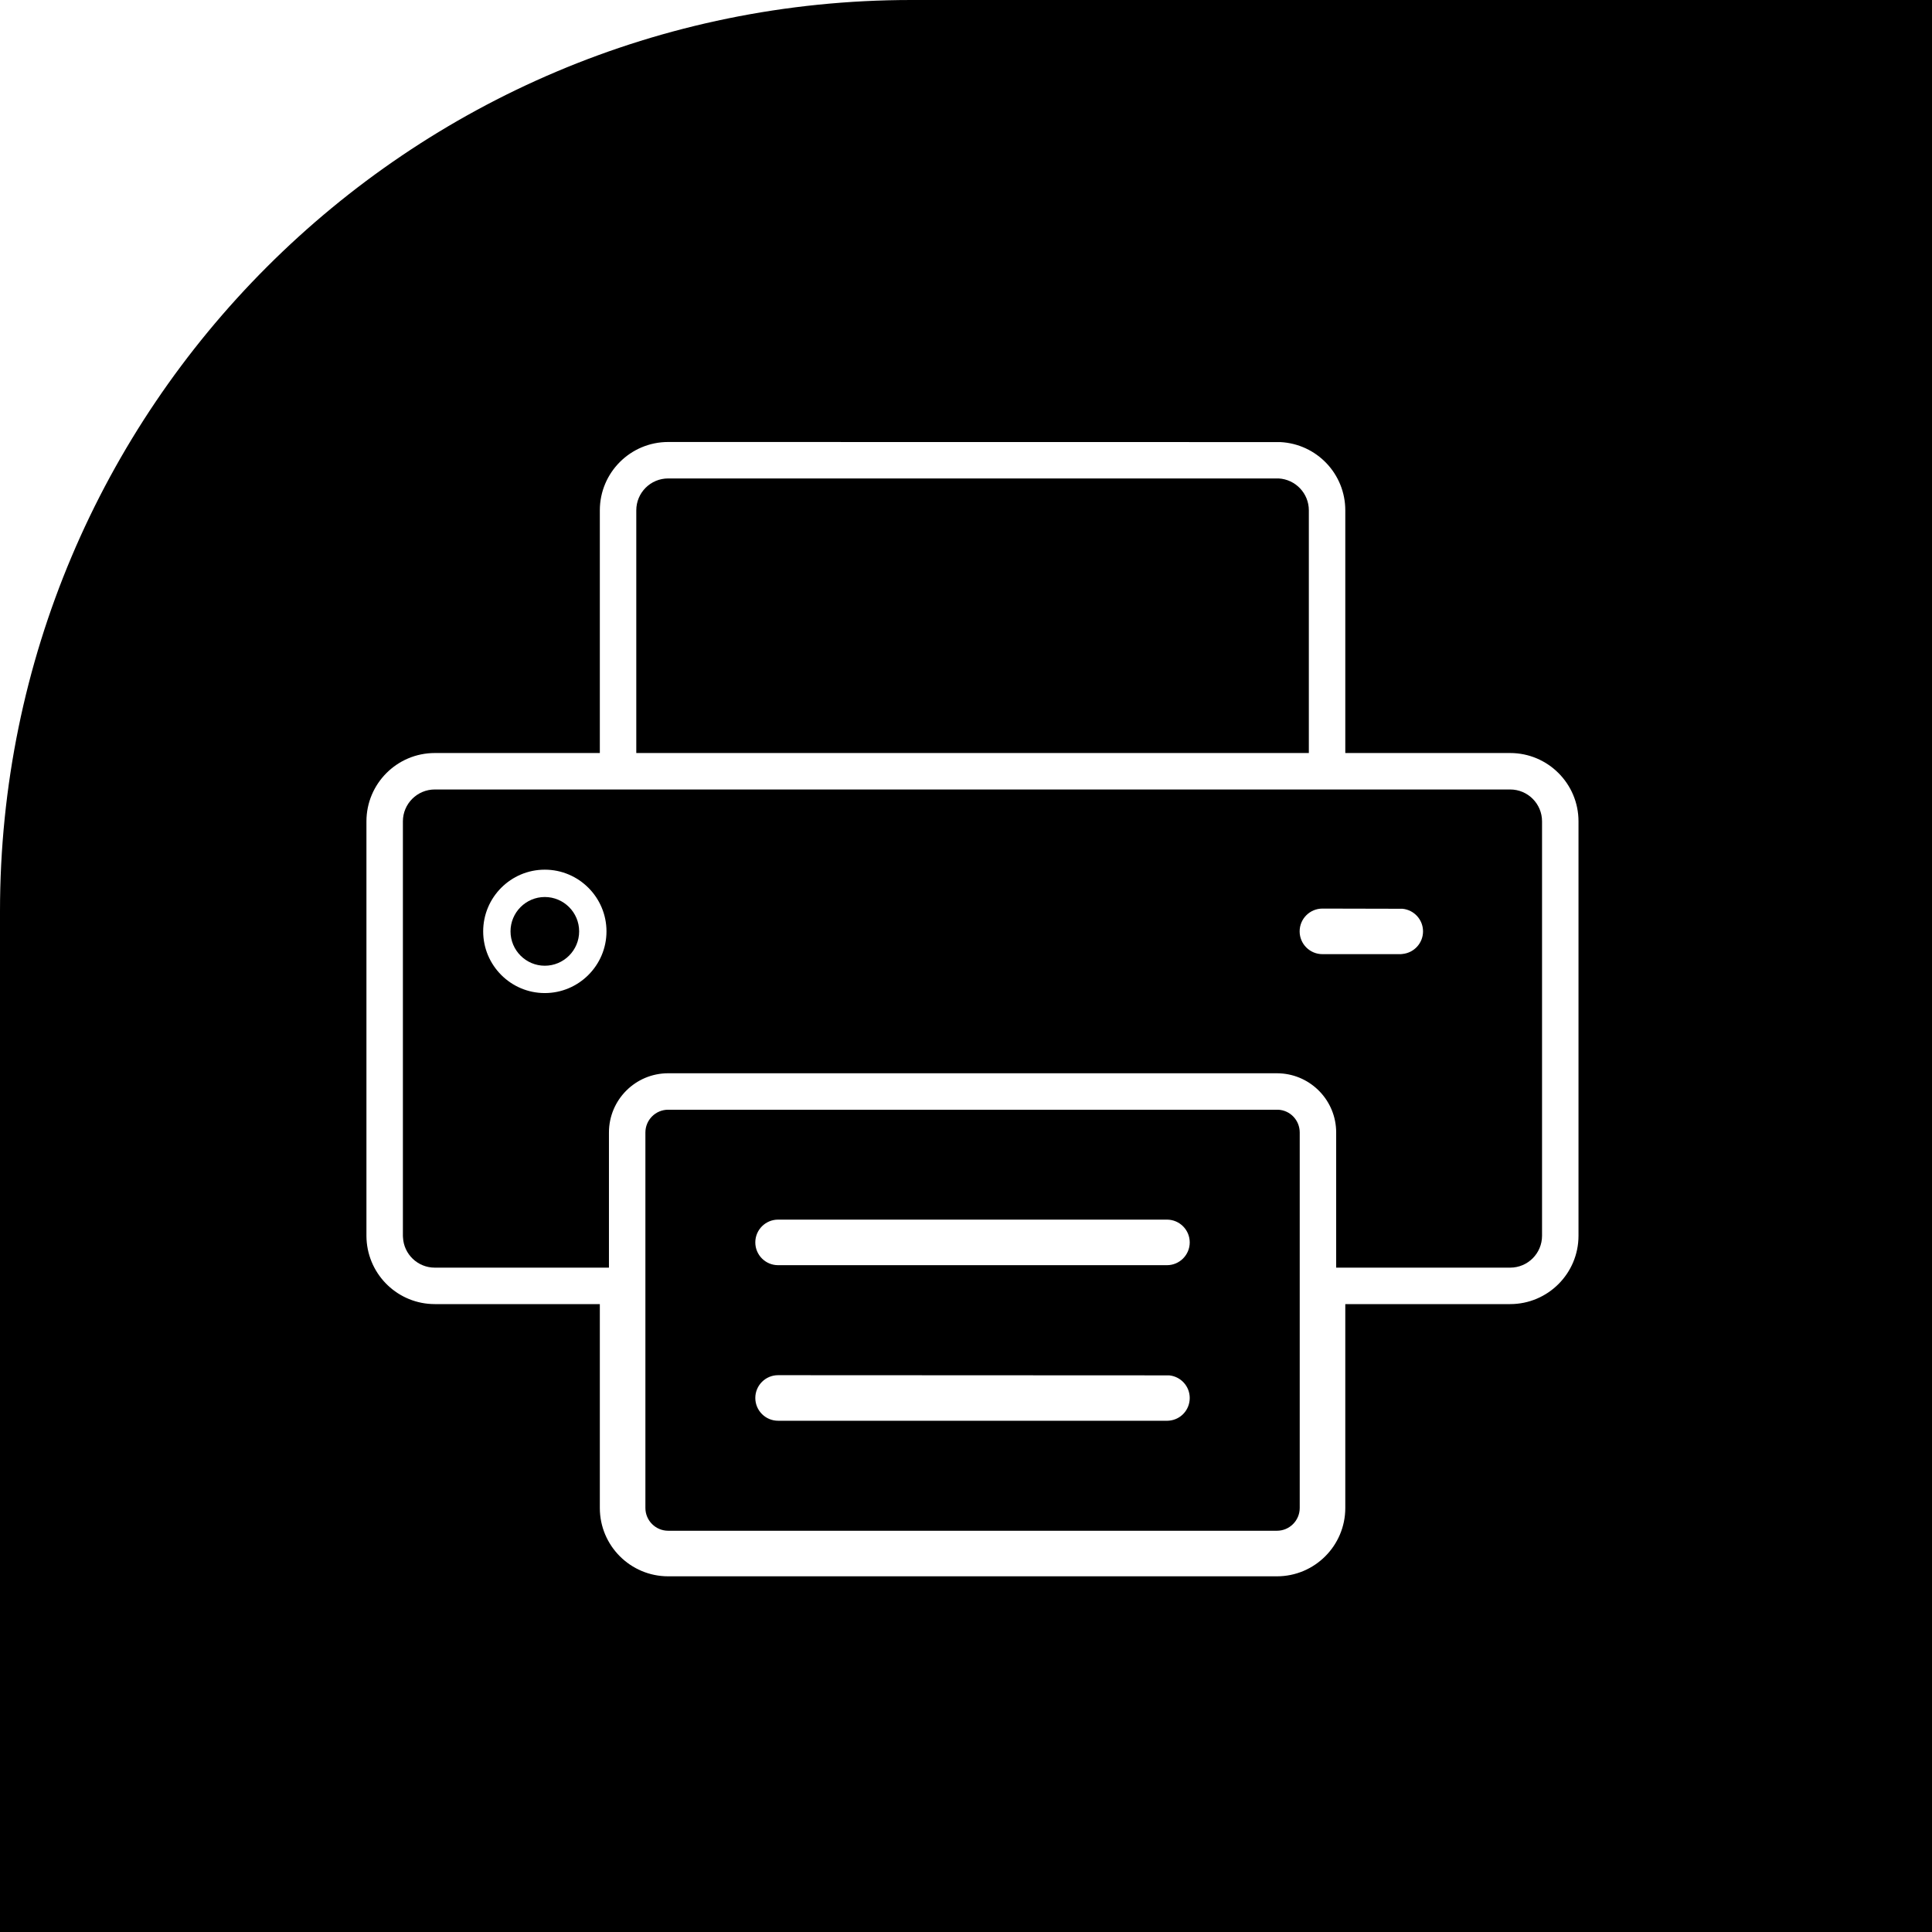
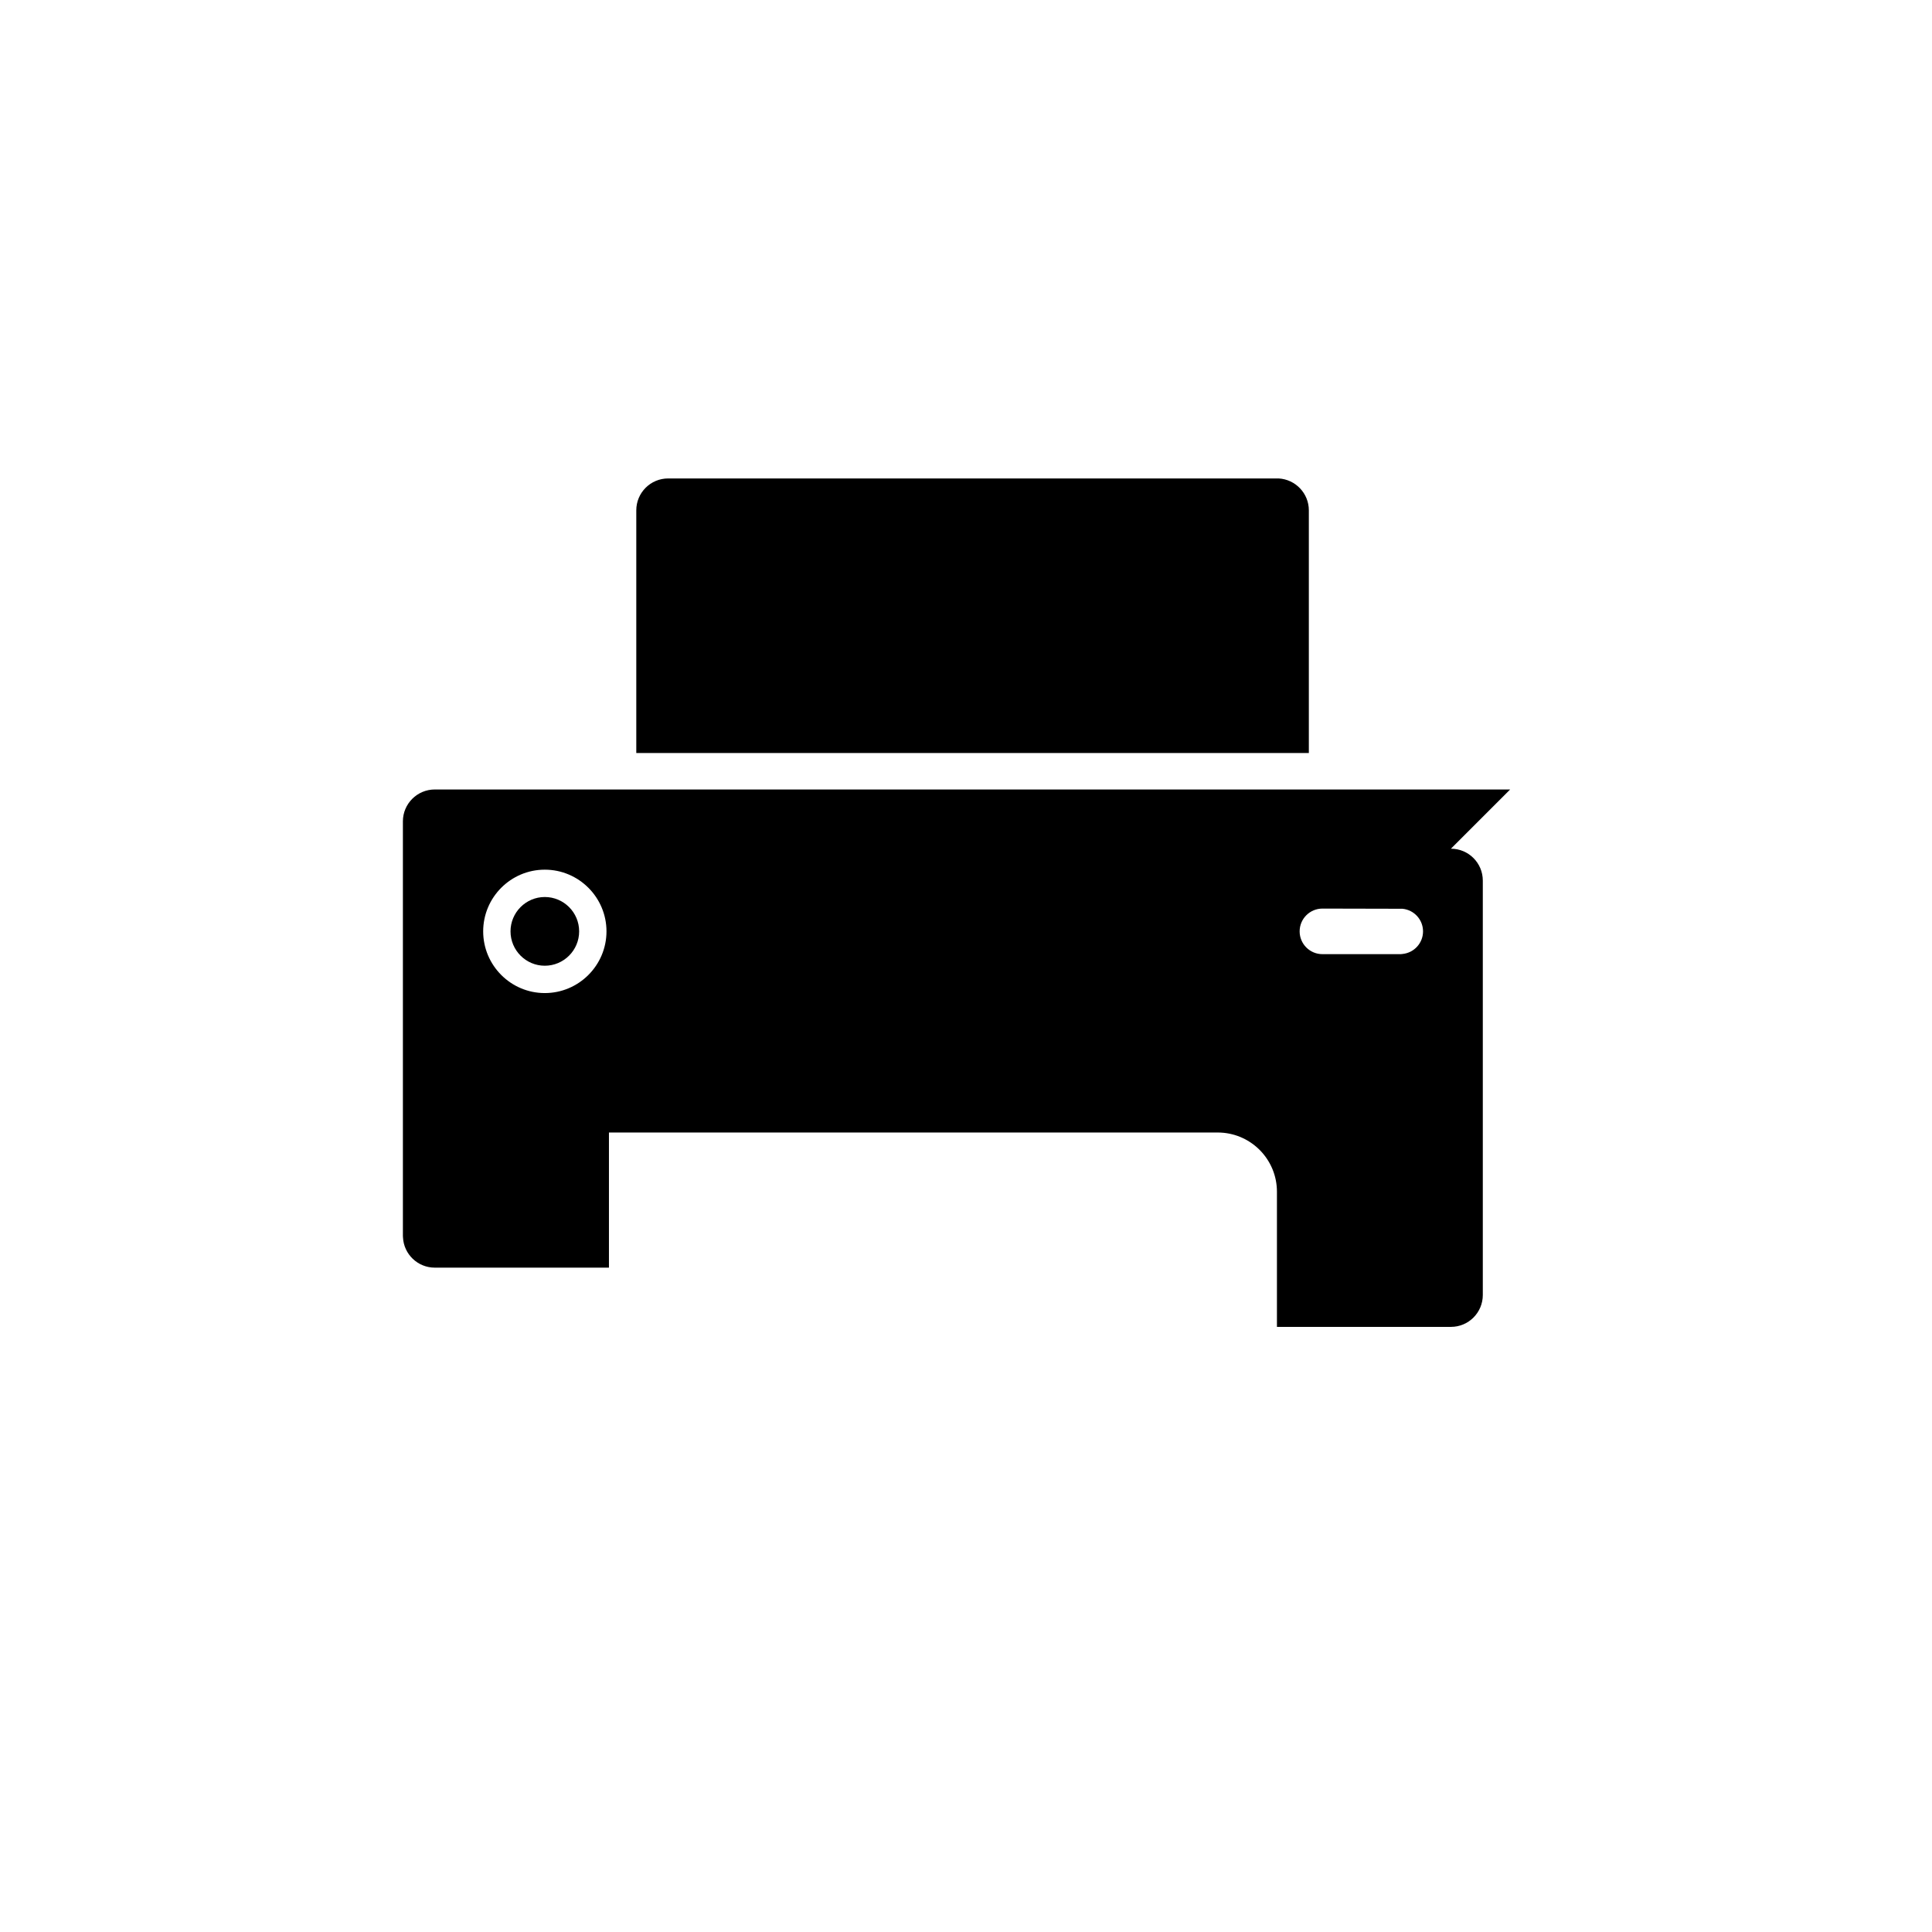
<svg xmlns="http://www.w3.org/2000/svg" id="Layer_1" version="1.1" viewBox="0 0 212 212">
-   <path d="M140.25,121.77h-66.93c-1.38,0-2.5,1.12-2.5,2.5v41.2c0,1.38,1.12,2.5,2.5,2.5h66.8c1.38,0,2.5-1.12,2.5-2.5v-41.2c0-1.34-1.04-2.44-2.37-2.5ZM128.29,155.89l-.17.01h-42.74c-1.38,0-2.5-1.12-2.5-2.5s1.12-2.5,2.5-2.5l42.92.02c1.28.13,2.25,1.2,2.25,2.48,0,1.3-.97,2.37-2.26,2.49ZM128.05,138.83h-42.67c-1.38,0-2.5-1.12-2.5-2.5s1.12-2.5,2.5-2.5h42.67c1.38,0,2.5,1.12,2.5,2.5s-1.12,2.5-2.5,2.5Z" />
  <path d="M143.62,82.63h-73.8v-26.63c0-1.93,1.56-3.5,3.5-3.5h66.98c1.85.1,3.32,1.63,3.32,3.5v26.63Z" />
  <path d="M63.55,102.2c0,2.08-1.69,3.77-3.77,3.77-2.07,0-3.76-1.69-3.76-3.77s1.69-3.77,3.76-3.77c2.08,0,3.77,1.69,3.77,3.77Z" />
-   <path d="M165.71,86.63H47.71c-1.93,0-3.5,1.57-3.5,3.5v45.47l.01.18c.09,1.85,1.62,3.32,3.49,3.32h19.11v-14.83c0-3.59,2.91-6.5,6.5-6.5h66.8l.33.01c3.43.17,6.17,3.01,6.17,6.49v14.83h19.09c1.94,0,3.5-1.57,3.5-3.5v-45.47c0-1.93-1.56-3.5-3.5-3.5ZM59.78,108.97c-3.73,0-6.76-3.04-6.76-6.77,0-3.73,3.03-6.77,6.76-6.77,3.73,0,6.77,3.04,6.77,6.77,0,3.73-3.04,6.77-6.77,6.77ZM153.9,104.68l-.18.02h-8.61c-1.38,0-2.5-1.12-2.5-2.5s1.12-2.5,2.5-2.5l8.79.02c1.28.13,2.25,1.2,2.25,2.48,0,1.28-.97,2.35-2.25,2.48Z" />
-   <path d="M100,0C44.77,0,0,44.77,0,100v112h212V0h-112ZM173.21,135.6c0,4.14-3.36,7.5-7.5,7.5h-18.09v22.37c0,4.14-3.36,7.5-7.5,7.5h-66.8c-4.14,0-7.5-3.36-7.5-7.5v-22.37h-18.11c-3.99,0-7.28-3.13-7.49-7.12l-.01-.35v-45.5c0-4.14,3.36-7.5,7.5-7.5h18.11v-26.63c0-4.14,3.36-7.5,7.5-7.5l67.16.01c4.01.2,7.14,3.49,7.14,7.49v26.63h18.09c4.14,0,7.5,3.36,7.5,7.5v45.47Z" />
+   <path d="M165.71,86.63H47.71c-1.93,0-3.5,1.57-3.5,3.5v45.47l.01.18c.09,1.85,1.62,3.32,3.49,3.32h19.11v-14.83h66.8l.33.01c3.43.17,6.17,3.01,6.17,6.49v14.83h19.09c1.94,0,3.5-1.57,3.5-3.5v-45.47c0-1.93-1.56-3.5-3.5-3.5ZM59.78,108.97c-3.73,0-6.76-3.04-6.76-6.77,0-3.73,3.03-6.77,6.76-6.77,3.73,0,6.77,3.04,6.77,6.77,0,3.73-3.04,6.77-6.77,6.77ZM153.9,104.68l-.18.02h-8.61c-1.38,0-2.5-1.12-2.5-2.5s1.12-2.5,2.5-2.5l8.79.02c1.28.13,2.25,1.2,2.25,2.48,0,1.28-.97,2.35-2.25,2.48Z" />
</svg>